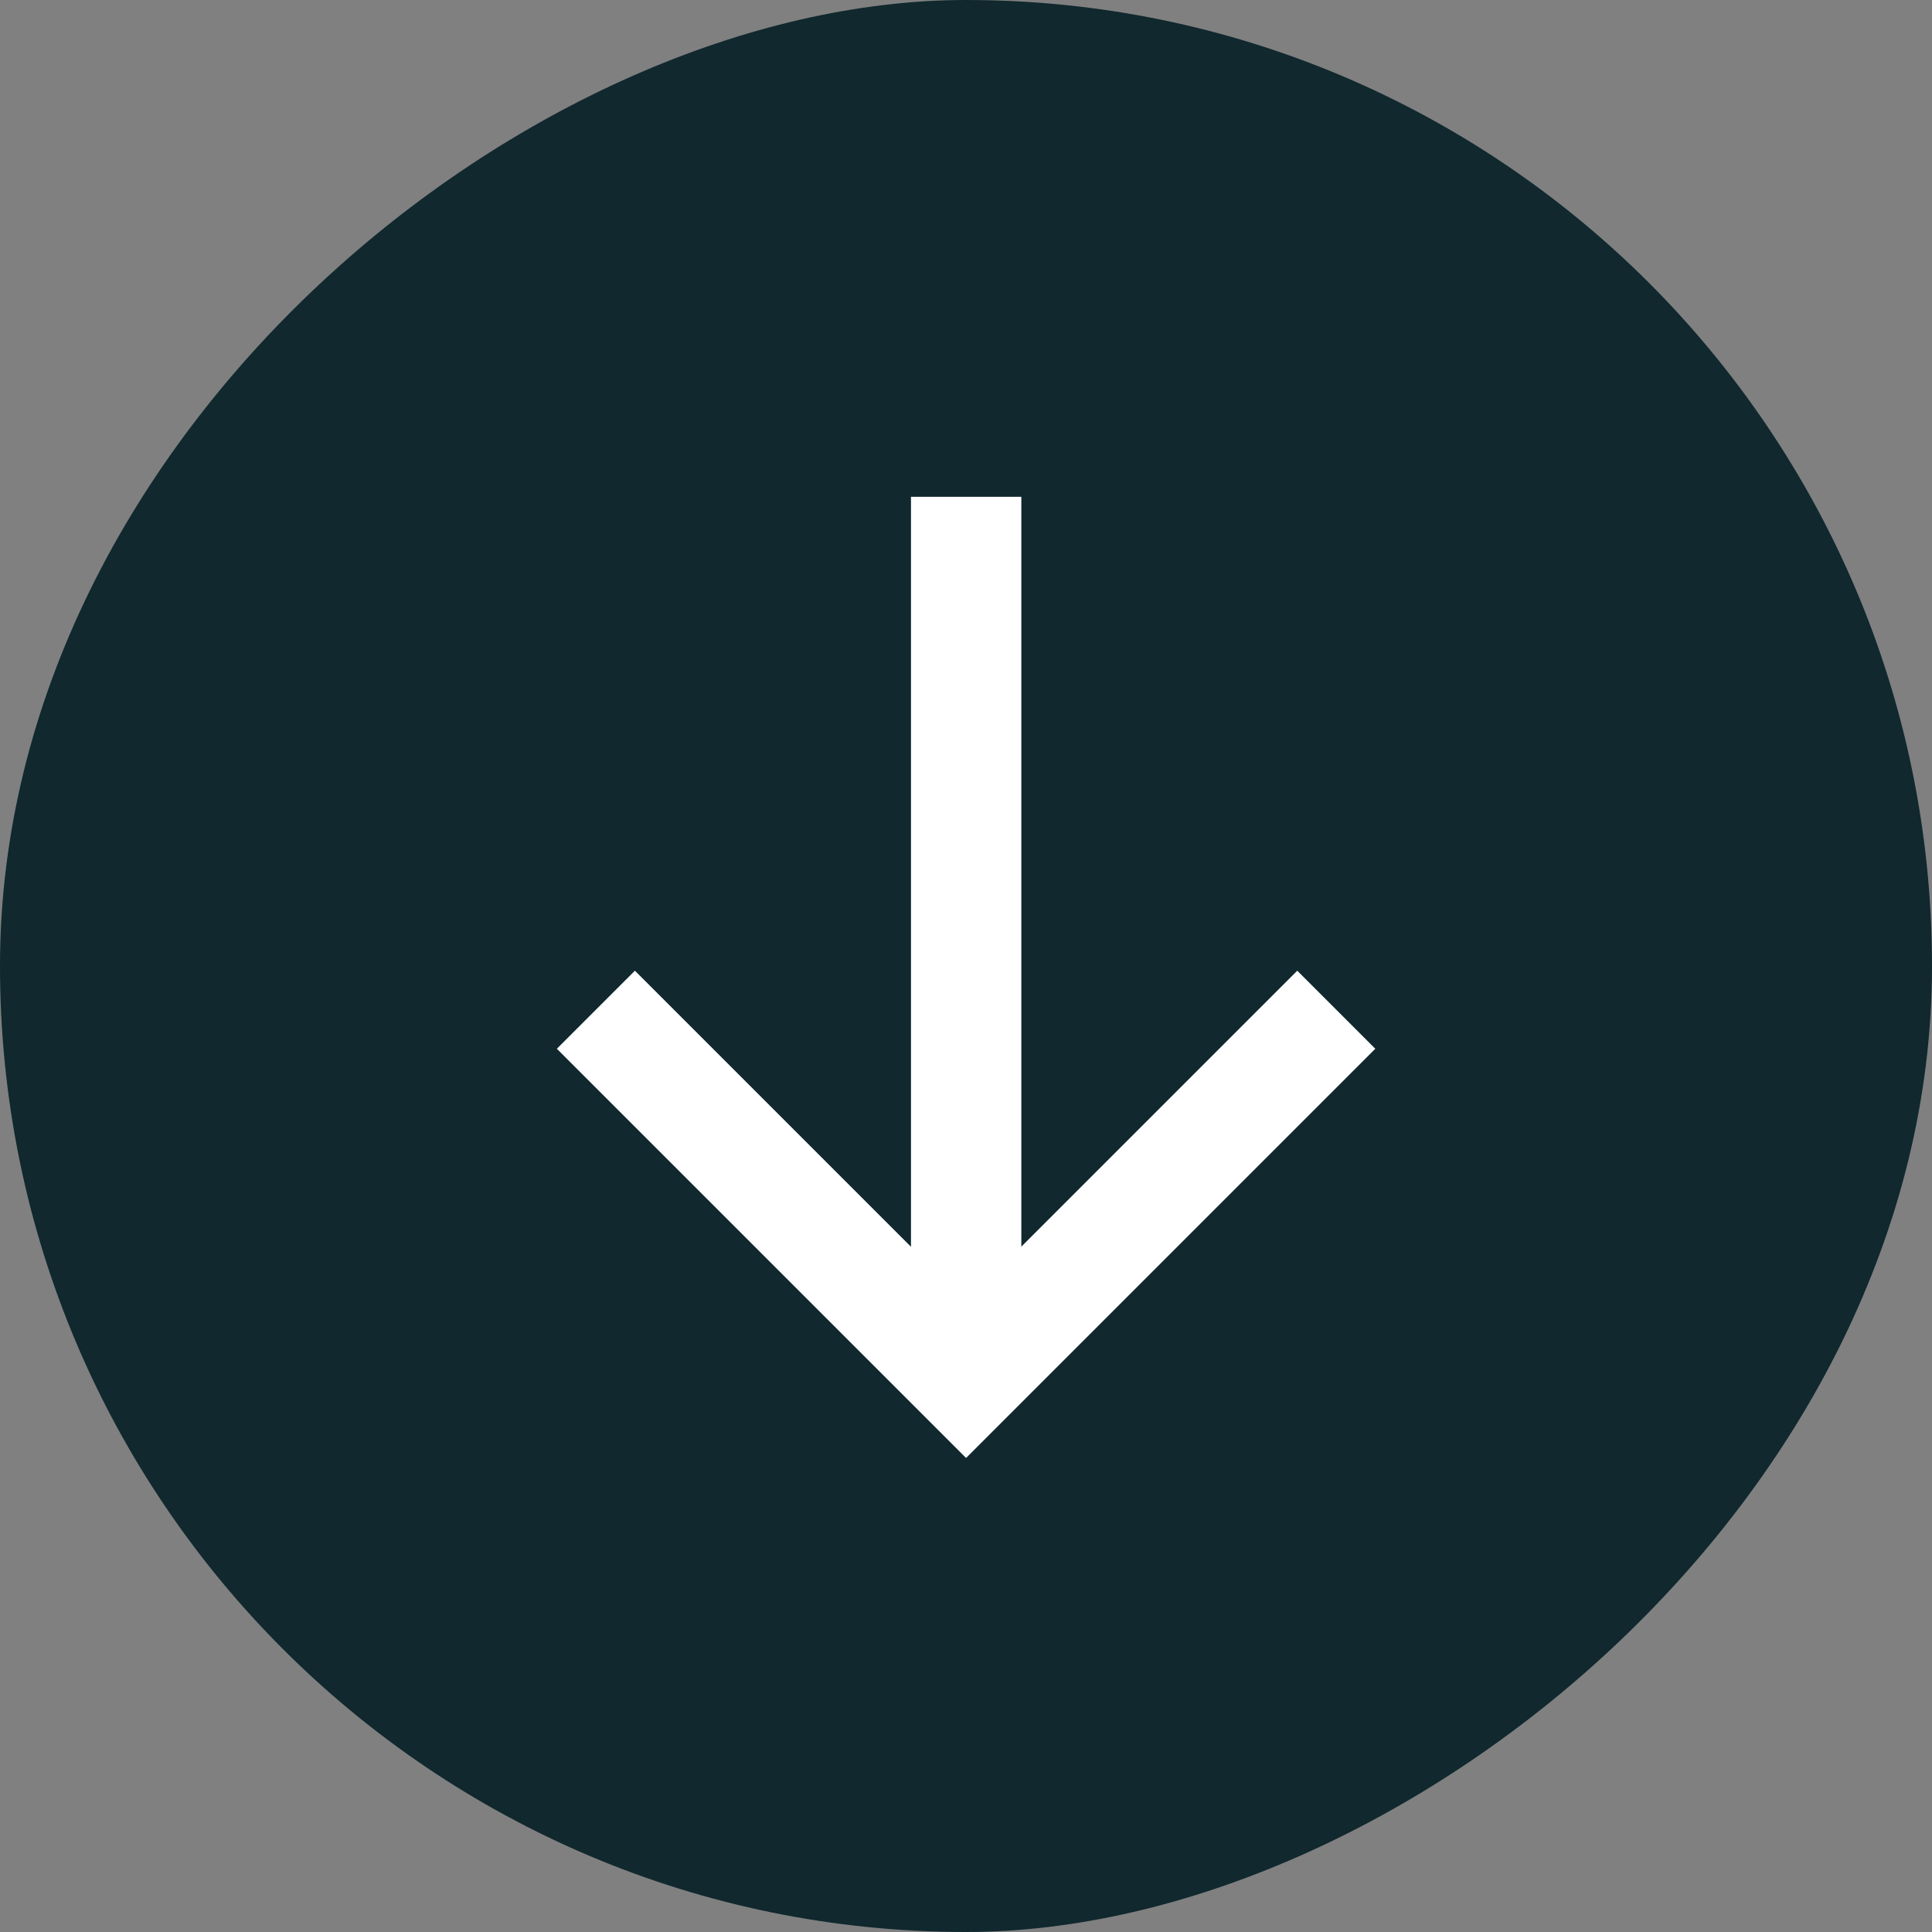
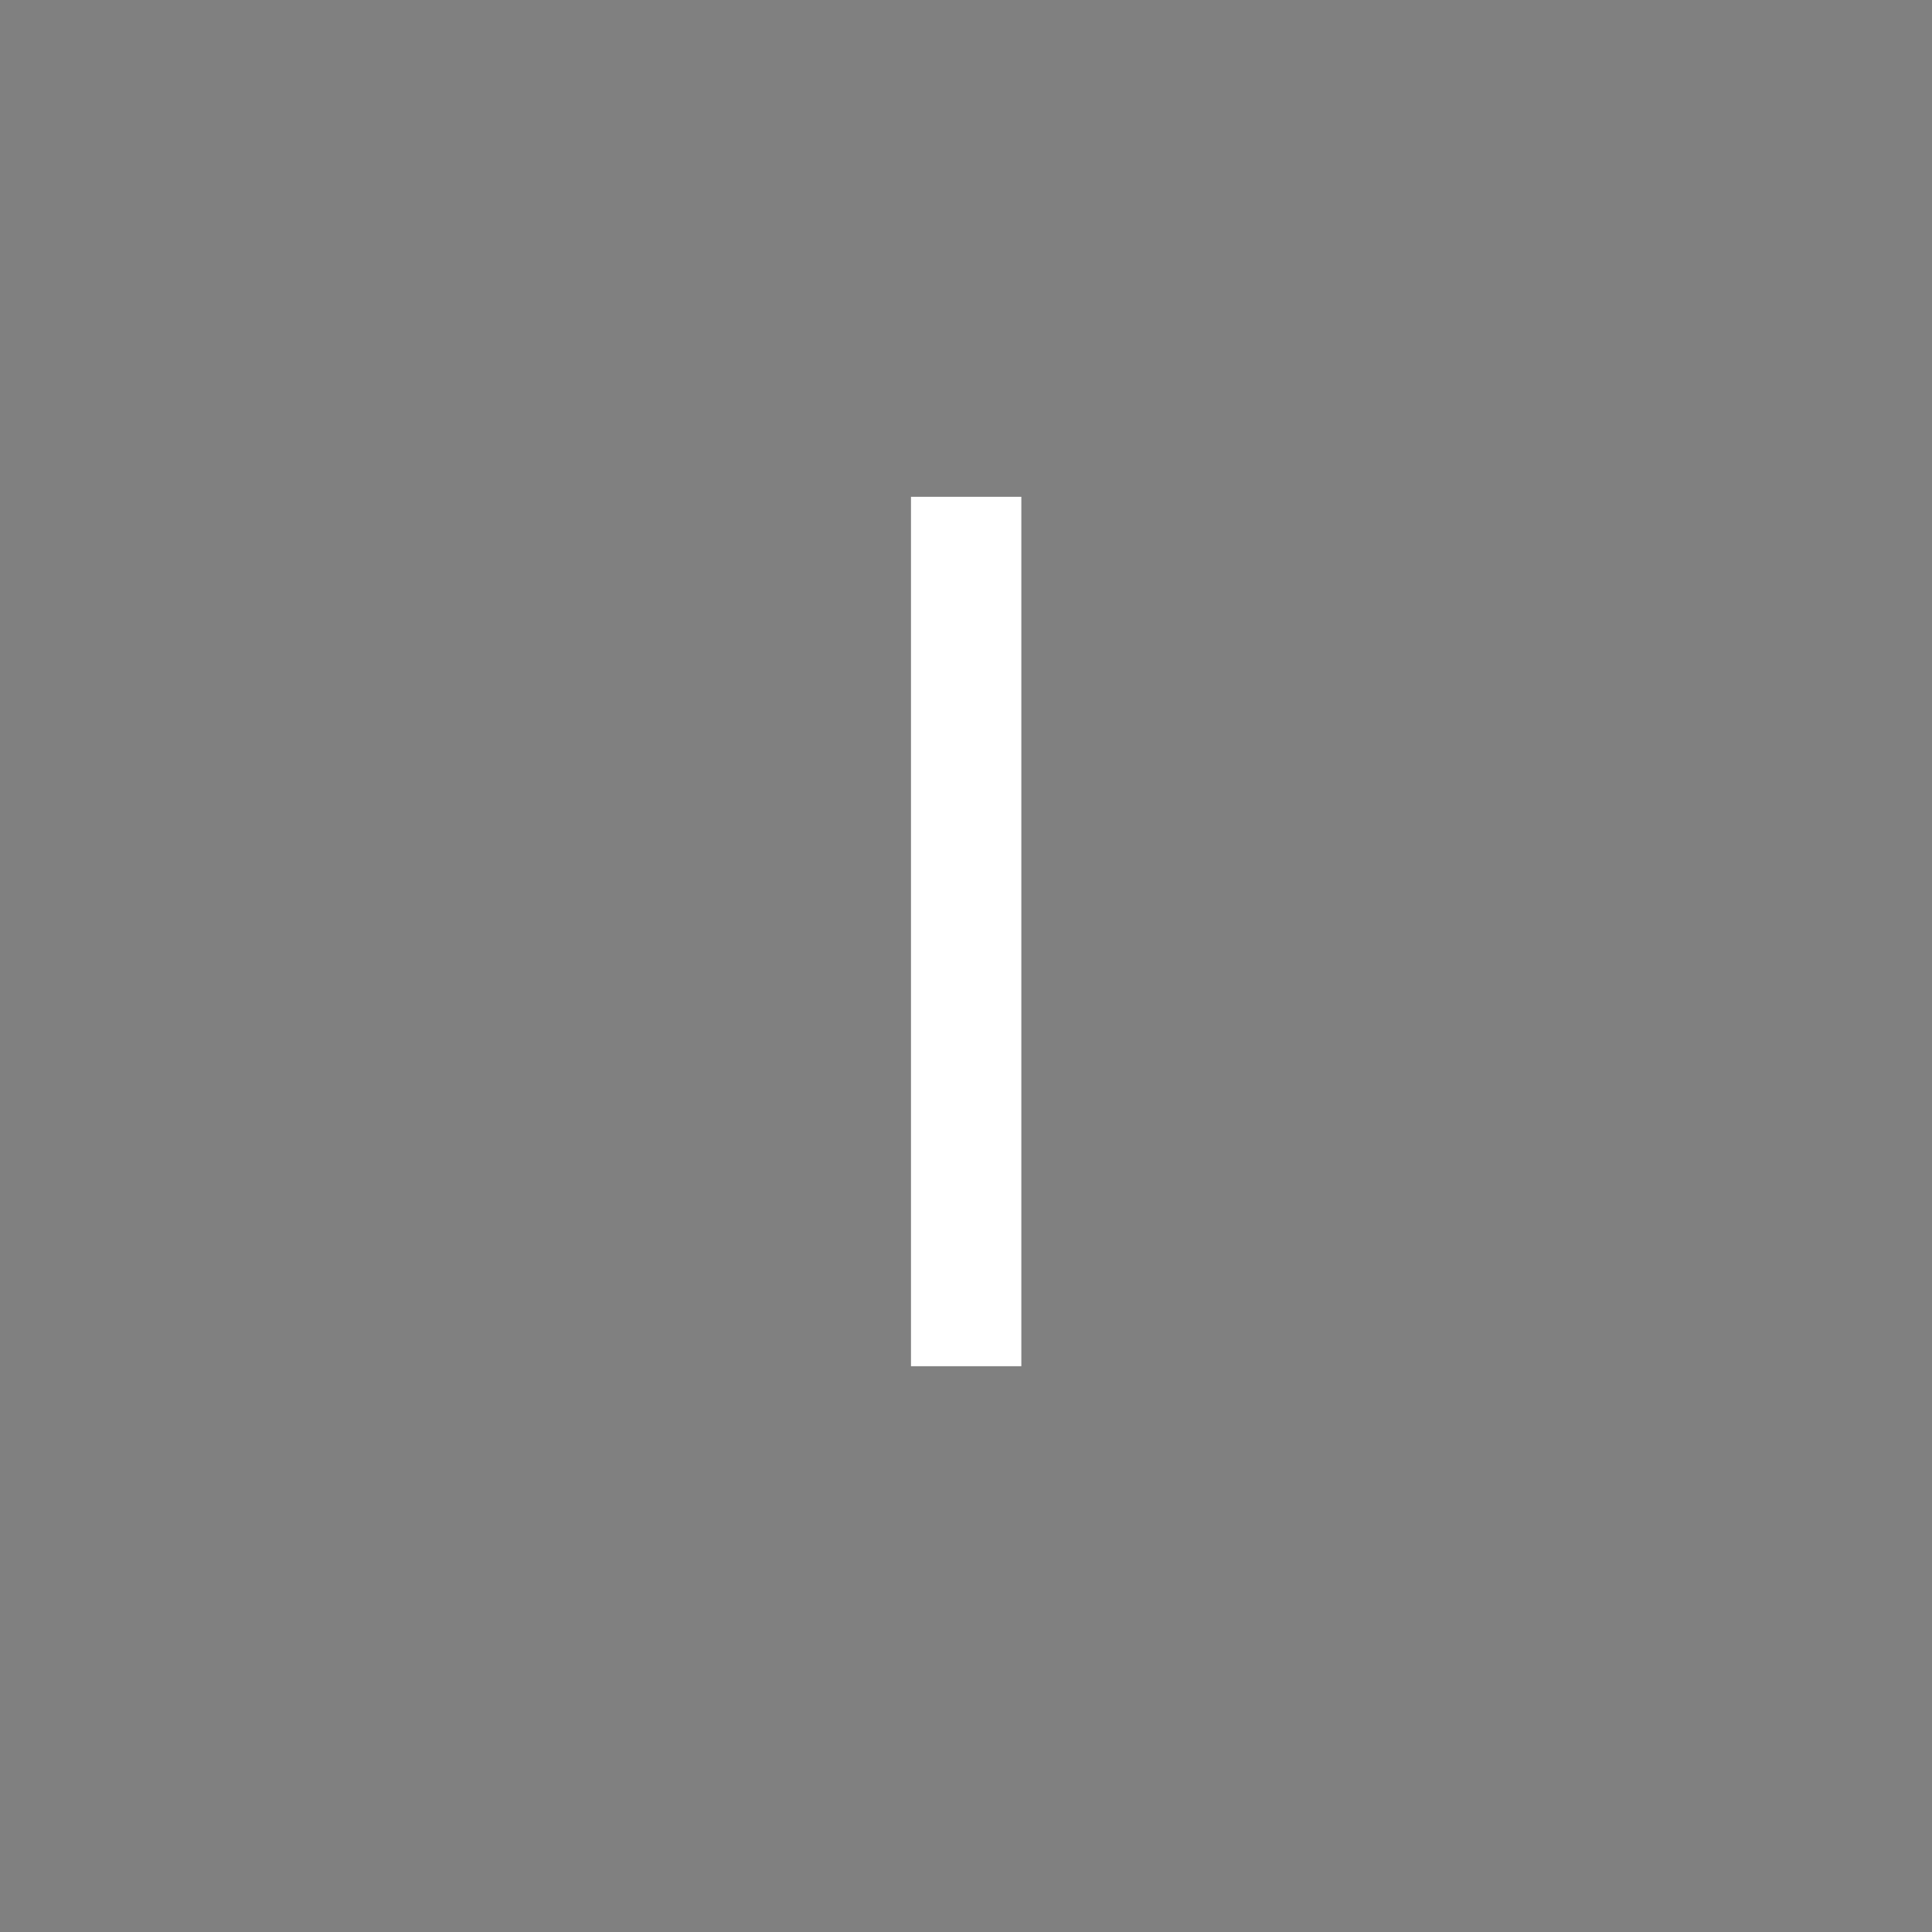
<svg xmlns="http://www.w3.org/2000/svg" width="24" height="24" viewBox="0 0 24 24" fill="none">
  <rect x="0" y="0" width="24" height="24" fill="#808080" stroke="none" />
-   <rect x="24" width="24" height="24" rx="12" transform="rotate(90 24 0)" fill="#10282E" />
  <path d="M12.002 6.857L12.002 16.286" stroke="white" stroke-width="1.371" stroke-linecap="square" />
-   <path d="M16.115 13.028L12.001 17.142L7.887 13.028" stroke="white" stroke-width="1.371" stroke-linecap="square" />
</svg>